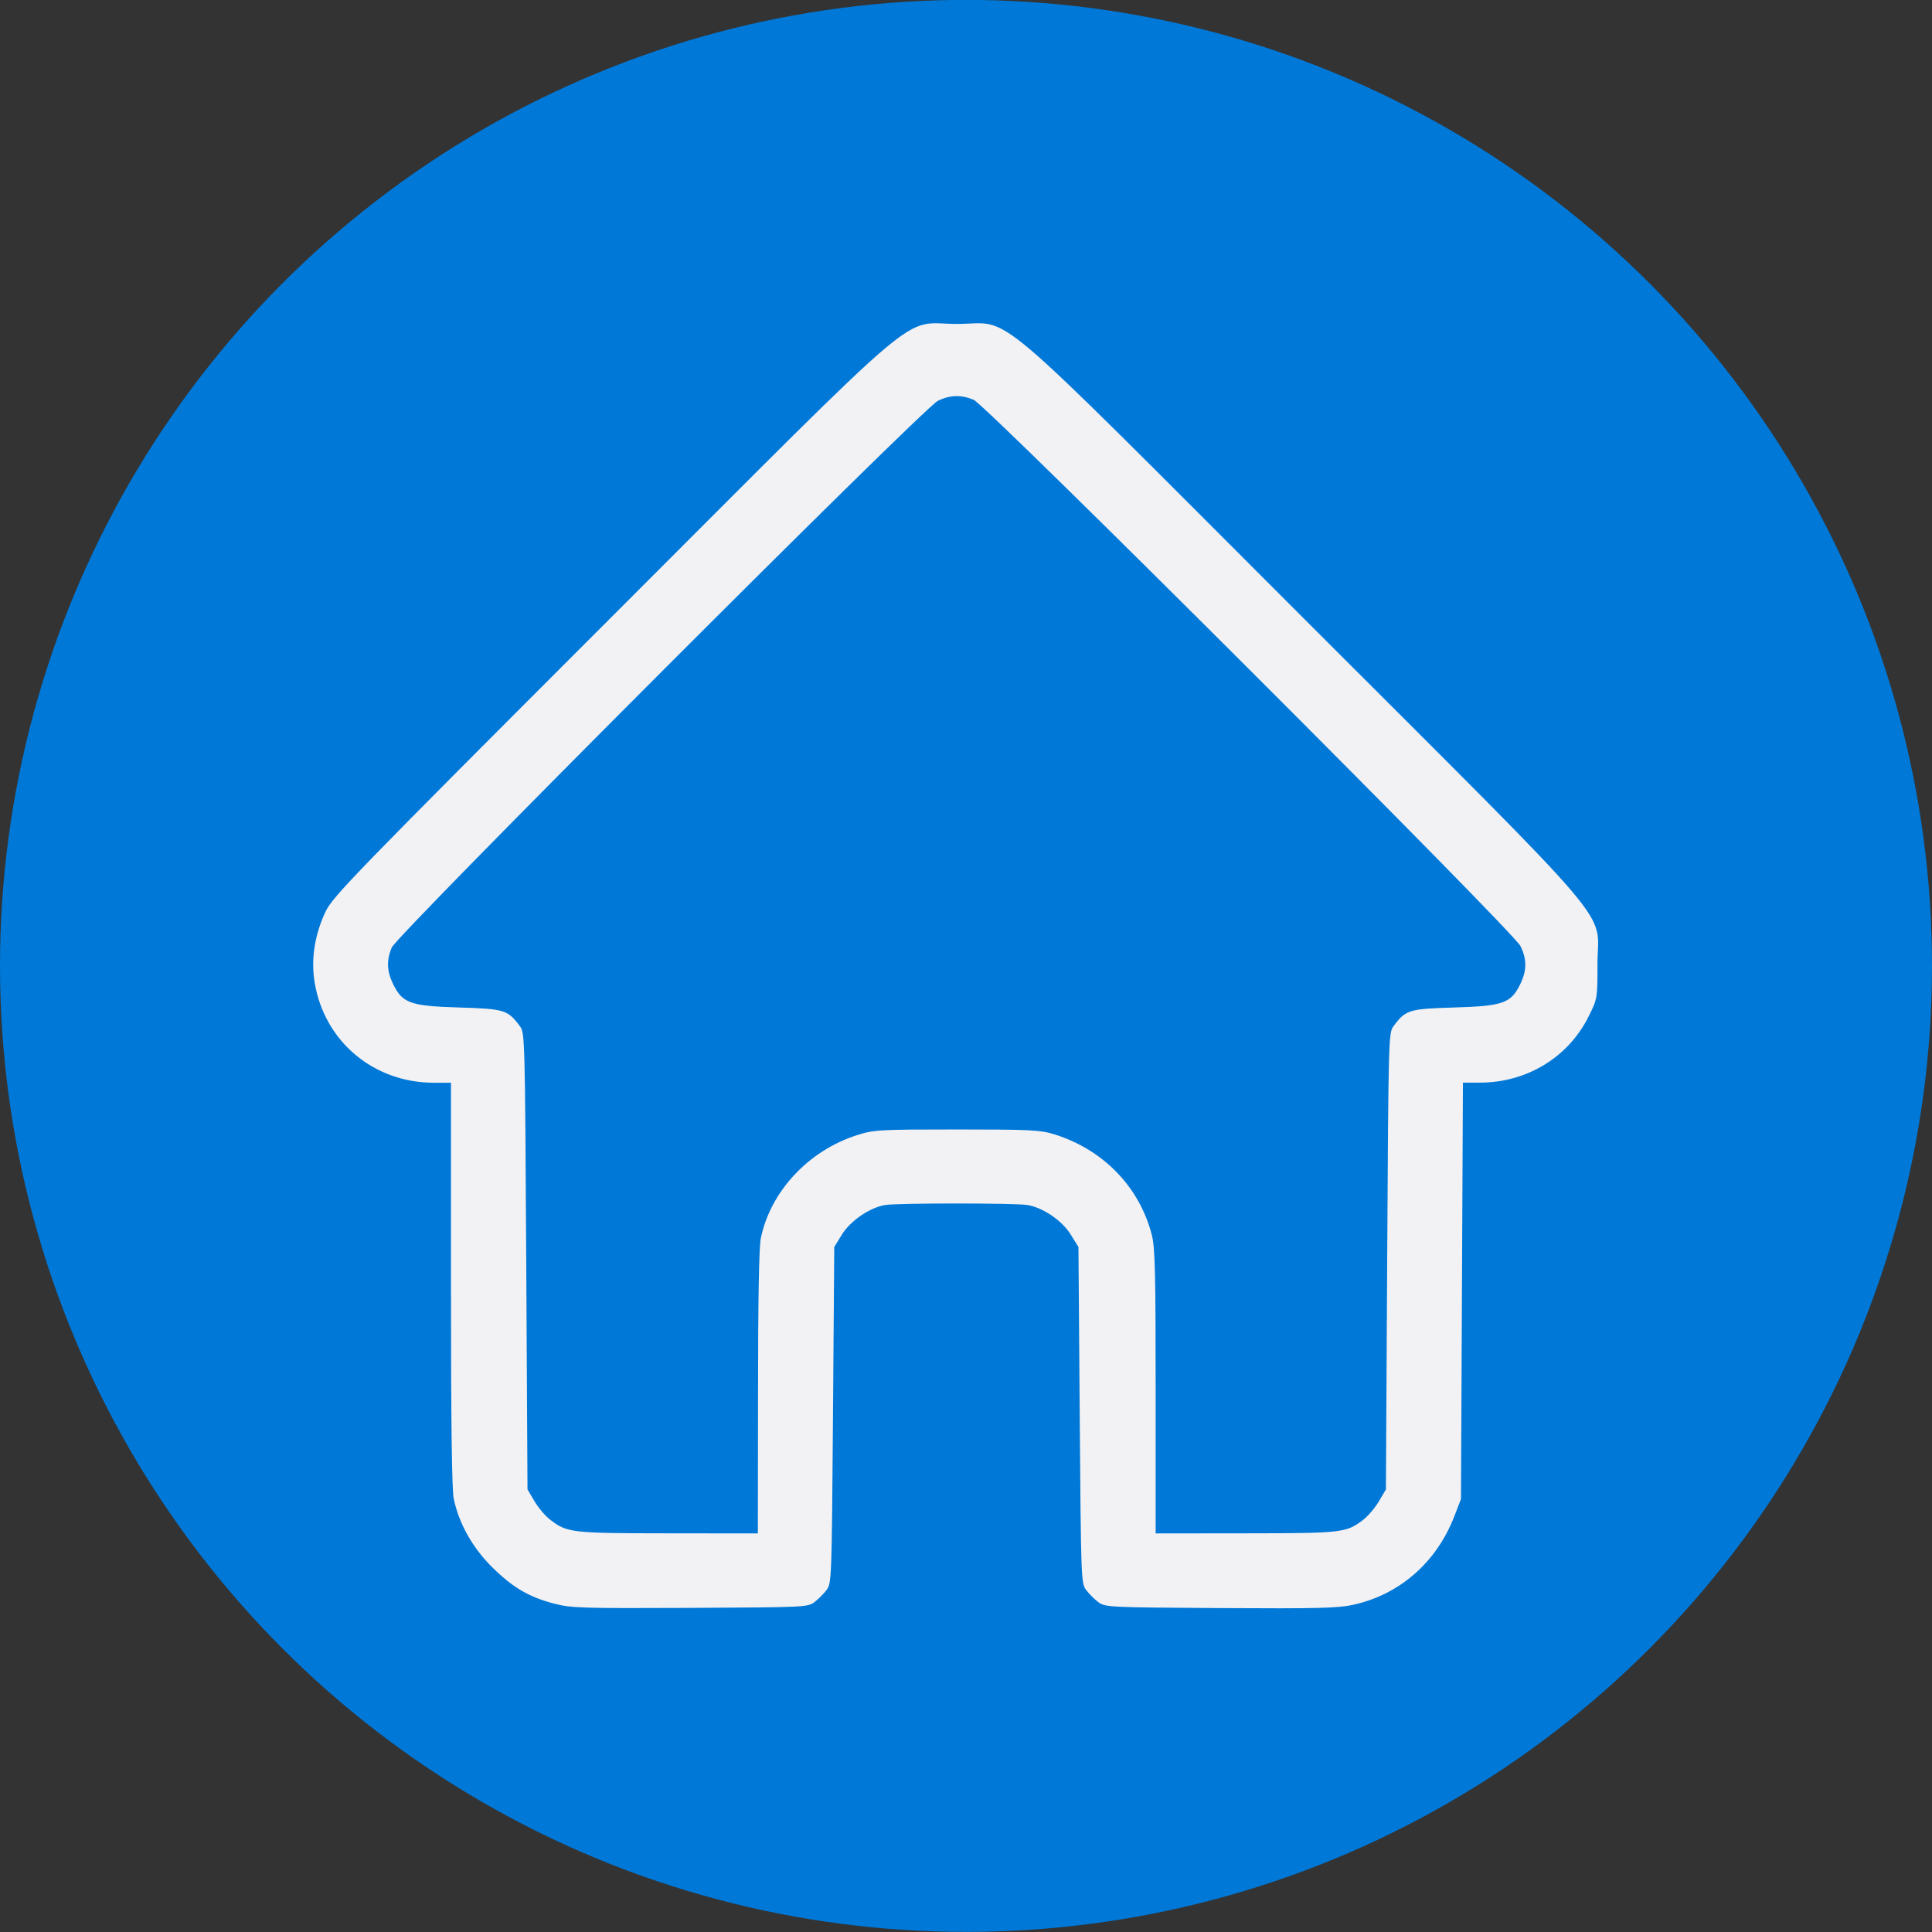
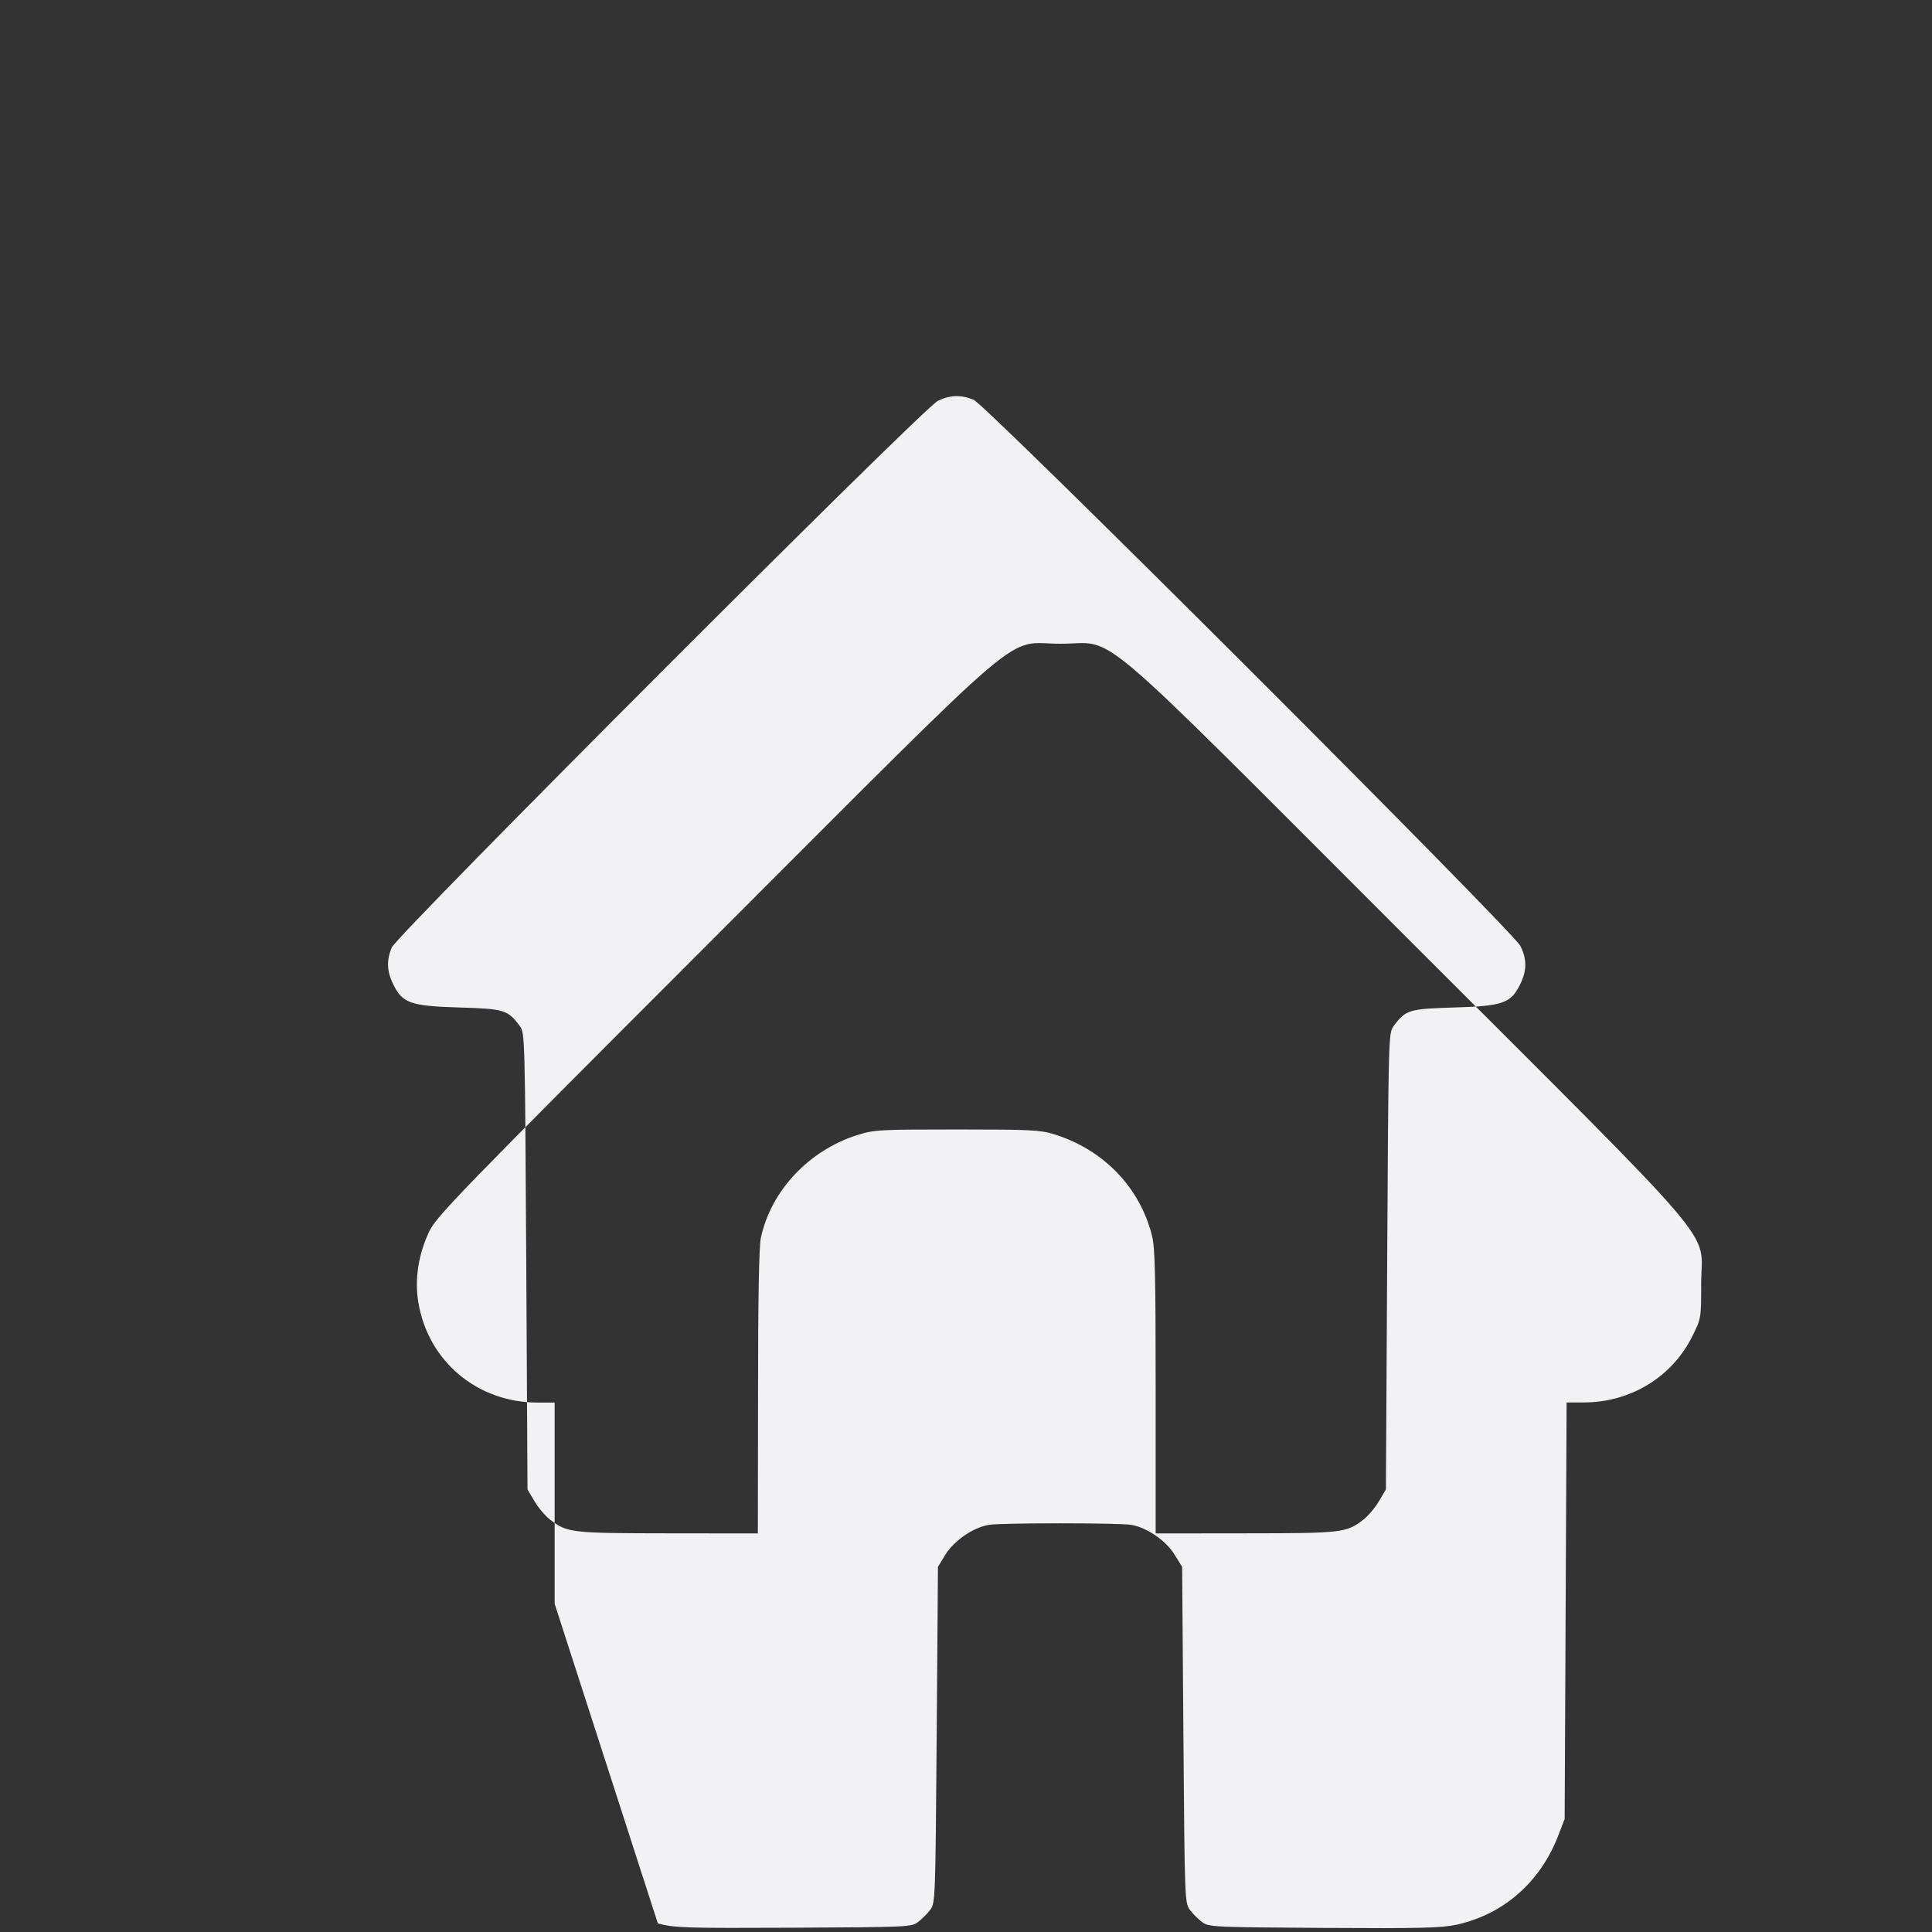
<svg xmlns="http://www.w3.org/2000/svg" xmlns:ns1="http://www.inkscape.org/namespaces/inkscape" xmlns:ns2="http://sodipodi.sourceforge.net/DTD/sodipodi-0.dtd" width="75" height="75" viewBox="0 0 19.844 19.844" version="1.1" id="svg8763" ns1:version="0.92.2 (5c3e80d, 2017-08-06)" ns2:docname="Home_LOGO_75.svg">
  <rect x="0" y="0" width="19.844" height="19.844" fill="#333333" stroke="none" />
  <defs id="defs8757" />
  <ns2:namedview id="base" pagecolor="#ffffff" bordercolor="#666666" borderopacity="1.0" ns1:pageopacity="0.0" ns1:pageshadow="2" ns1:zoom="1.06" ns1:cx="-493.88266" ns1:cy="-63.931966" ns1:document-units="px" ns1:current-layer="layer1" showgrid="false" units="px" ns1:window-width="1920" ns1:window-height="1017" ns1:window-x="-8" ns1:window-y="-8" ns1:window-maximized="1" ns1:pagecheckerboard="true" showguides="true" ns1:guide-bbox="true">
    <ns2:guide position="-3473.515,671.578" orientation="1,0" id="guide1343" ns1:locked="false" />
    <ns2:guide position="1212.917,149.509" orientation="1,0" id="guide2131" ns1:locked="false" />
    <ns2:guide position="129.107,167.057" orientation="1,0" id="guide1861" ns1:locked="false" />
    <ns2:guide position="310.954,198.284" orientation="1,0" id="guide1863" ns1:locked="false" />
  </ns2:namedview>
  <g ns1:label="Layer 1" ns1:groupmode="layer" id="layer1" transform="translate(-3139.055,-633.207)">
    <g id="g4099">
-       <circle style="fill:#0078d7;fill-opacity:1;stroke:none;stroke-width:0.119;stroke-opacity:1" r="9.922" cy="643.128" cx="3148.977" id="circle3617" />
-       <path ns1:connector-curvature="0" id="path3619" d="m 3144.752,649.68 c -0.265,-0.07 -0.428,-0.165 -0.641,-0.375 -0.201,-0.198 -0.343,-0.45 -0.396,-0.706 -0.019,-0.093 -0.028,-0.805 -0.028,-2.204 v -2.067 h -0.175 c -0.619,0 -1.124,-0.423 -1.225,-1.028 -0.04,-0.239 0,-0.493 0.112,-0.73 0.074,-0.155 0.297,-0.385 2.927,-3.015 3.318,-3.318 2.968,-3.021 3.558,-3.021 0.59,0 0.24,-0.297 3.558,3.021 3.318,3.318 3.021,2.968 3.021,3.558 0,0.346 0,0.352 -0.089,0.53 -0.207,0.422 -0.636,0.684 -1.118,0.684 h -0.175 l -0.01,2.139 -0.01,2.139 -0.069,0.178 c -0.183,0.472 -0.561,0.802 -1.037,0.907 -0.159,0.035 -0.362,0.04 -1.367,0.034 -1.146,-0.007 -1.183,-0.009 -1.252,-0.061 -0.039,-0.029 -0.095,-0.085 -0.125,-0.125 -0.052,-0.07 -0.053,-0.105 -0.066,-1.797 l -0.013,-1.726 -0.079,-0.127 c -0.088,-0.143 -0.285,-0.278 -0.445,-0.304 -0.127,-0.021 -1.335,-0.021 -1.461,0 -0.159,0.026 -0.356,0.161 -0.445,0.304 l -0.078,0.127 -0.013,1.726 c -0.013,1.692 -0.014,1.727 -0.066,1.797 -0.029,0.039 -0.086,0.095 -0.125,0.125 -0.069,0.052 -0.104,0.053 -1.278,0.059 -1.119,0.005 -1.22,0.002 -1.395,-0.044 z m 2.089,-2.17 c 0,-0.949 0.01,-1.493 0.028,-1.583 0.1,-0.485 0.492,-0.904 0.993,-1.062 0.171,-0.054 0.226,-0.057 1.021,-0.057 0.742,0 0.858,0.005 0.995,0.048 0.506,0.155 0.881,0.541 1.008,1.037 0.033,0.129 0.039,0.393 0.039,1.609 v 1.455 l 0.924,-10e-4 c 0.994,-0.001 1.033,-0.005 1.208,-0.139 0.049,-0.038 0.122,-0.123 0.161,-0.19 l 0.072,-0.122 0.013,-2.344 c 0.013,-2.317 0.014,-2.345 0.066,-2.415 0.124,-0.167 0.158,-0.177 0.627,-0.191 0.499,-0.015 0.579,-0.044 0.675,-0.242 0.067,-0.139 0.068,-0.255 0,-0.39 -0.073,-0.151 -5.483,-5.555 -5.616,-5.61 -0.129,-0.053 -0.241,-0.05 -0.367,0.011 -0.15,0.073 -5.555,5.483 -5.61,5.616 -0.054,0.131 -0.05,0.241 0.014,0.373 0.096,0.198 0.176,0.227 0.675,0.242 0.469,0.014 0.503,0.024 0.627,0.191 0.052,0.07 0.053,0.098 0.066,2.415 l 0.013,2.344 0.072,0.122 c 0.04,0.067 0.112,0.153 0.162,0.19 0.174,0.133 0.214,0.138 1.208,0.139 l 0.924,10e-4 z" style="fill:#f2f1f3;fill-opacity:1;stroke-width:0.026" />
+       <path ns1:connector-curvature="0" id="path3619" d="m 3144.752,649.68 v -2.067 h -0.175 c -0.619,0 -1.124,-0.423 -1.225,-1.028 -0.04,-0.239 0,-0.493 0.112,-0.73 0.074,-0.155 0.297,-0.385 2.927,-3.015 3.318,-3.318 2.968,-3.021 3.558,-3.021 0.59,0 0.24,-0.297 3.558,3.021 3.318,3.318 3.021,2.968 3.021,3.558 0,0.346 0,0.352 -0.089,0.53 -0.207,0.422 -0.636,0.684 -1.118,0.684 h -0.175 l -0.01,2.139 -0.01,2.139 -0.069,0.178 c -0.183,0.472 -0.561,0.802 -1.037,0.907 -0.159,0.035 -0.362,0.04 -1.367,0.034 -1.146,-0.007 -1.183,-0.009 -1.252,-0.061 -0.039,-0.029 -0.095,-0.085 -0.125,-0.125 -0.052,-0.07 -0.053,-0.105 -0.066,-1.797 l -0.013,-1.726 -0.079,-0.127 c -0.088,-0.143 -0.285,-0.278 -0.445,-0.304 -0.127,-0.021 -1.335,-0.021 -1.461,0 -0.159,0.026 -0.356,0.161 -0.445,0.304 l -0.078,0.127 -0.013,1.726 c -0.013,1.692 -0.014,1.727 -0.066,1.797 -0.029,0.039 -0.086,0.095 -0.125,0.125 -0.069,0.052 -0.104,0.053 -1.278,0.059 -1.119,0.005 -1.22,0.002 -1.395,-0.044 z m 2.089,-2.17 c 0,-0.949 0.01,-1.493 0.028,-1.583 0.1,-0.485 0.492,-0.904 0.993,-1.062 0.171,-0.054 0.226,-0.057 1.021,-0.057 0.742,0 0.858,0.005 0.995,0.048 0.506,0.155 0.881,0.541 1.008,1.037 0.033,0.129 0.039,0.393 0.039,1.609 v 1.455 l 0.924,-10e-4 c 0.994,-0.001 1.033,-0.005 1.208,-0.139 0.049,-0.038 0.122,-0.123 0.161,-0.19 l 0.072,-0.122 0.013,-2.344 c 0.013,-2.317 0.014,-2.345 0.066,-2.415 0.124,-0.167 0.158,-0.177 0.627,-0.191 0.499,-0.015 0.579,-0.044 0.675,-0.242 0.067,-0.139 0.068,-0.255 0,-0.39 -0.073,-0.151 -5.483,-5.555 -5.616,-5.61 -0.129,-0.053 -0.241,-0.05 -0.367,0.011 -0.15,0.073 -5.555,5.483 -5.61,5.616 -0.054,0.131 -0.05,0.241 0.014,0.373 0.096,0.198 0.176,0.227 0.675,0.242 0.469,0.014 0.503,0.024 0.627,0.191 0.052,0.07 0.053,0.098 0.066,2.415 l 0.013,2.344 0.072,0.122 c 0.04,0.067 0.112,0.153 0.162,0.19 0.174,0.133 0.214,0.138 1.208,0.139 l 0.924,10e-4 z" style="fill:#f2f1f3;fill-opacity:1;stroke-width:0.026" />
    </g>
  </g>
</svg>